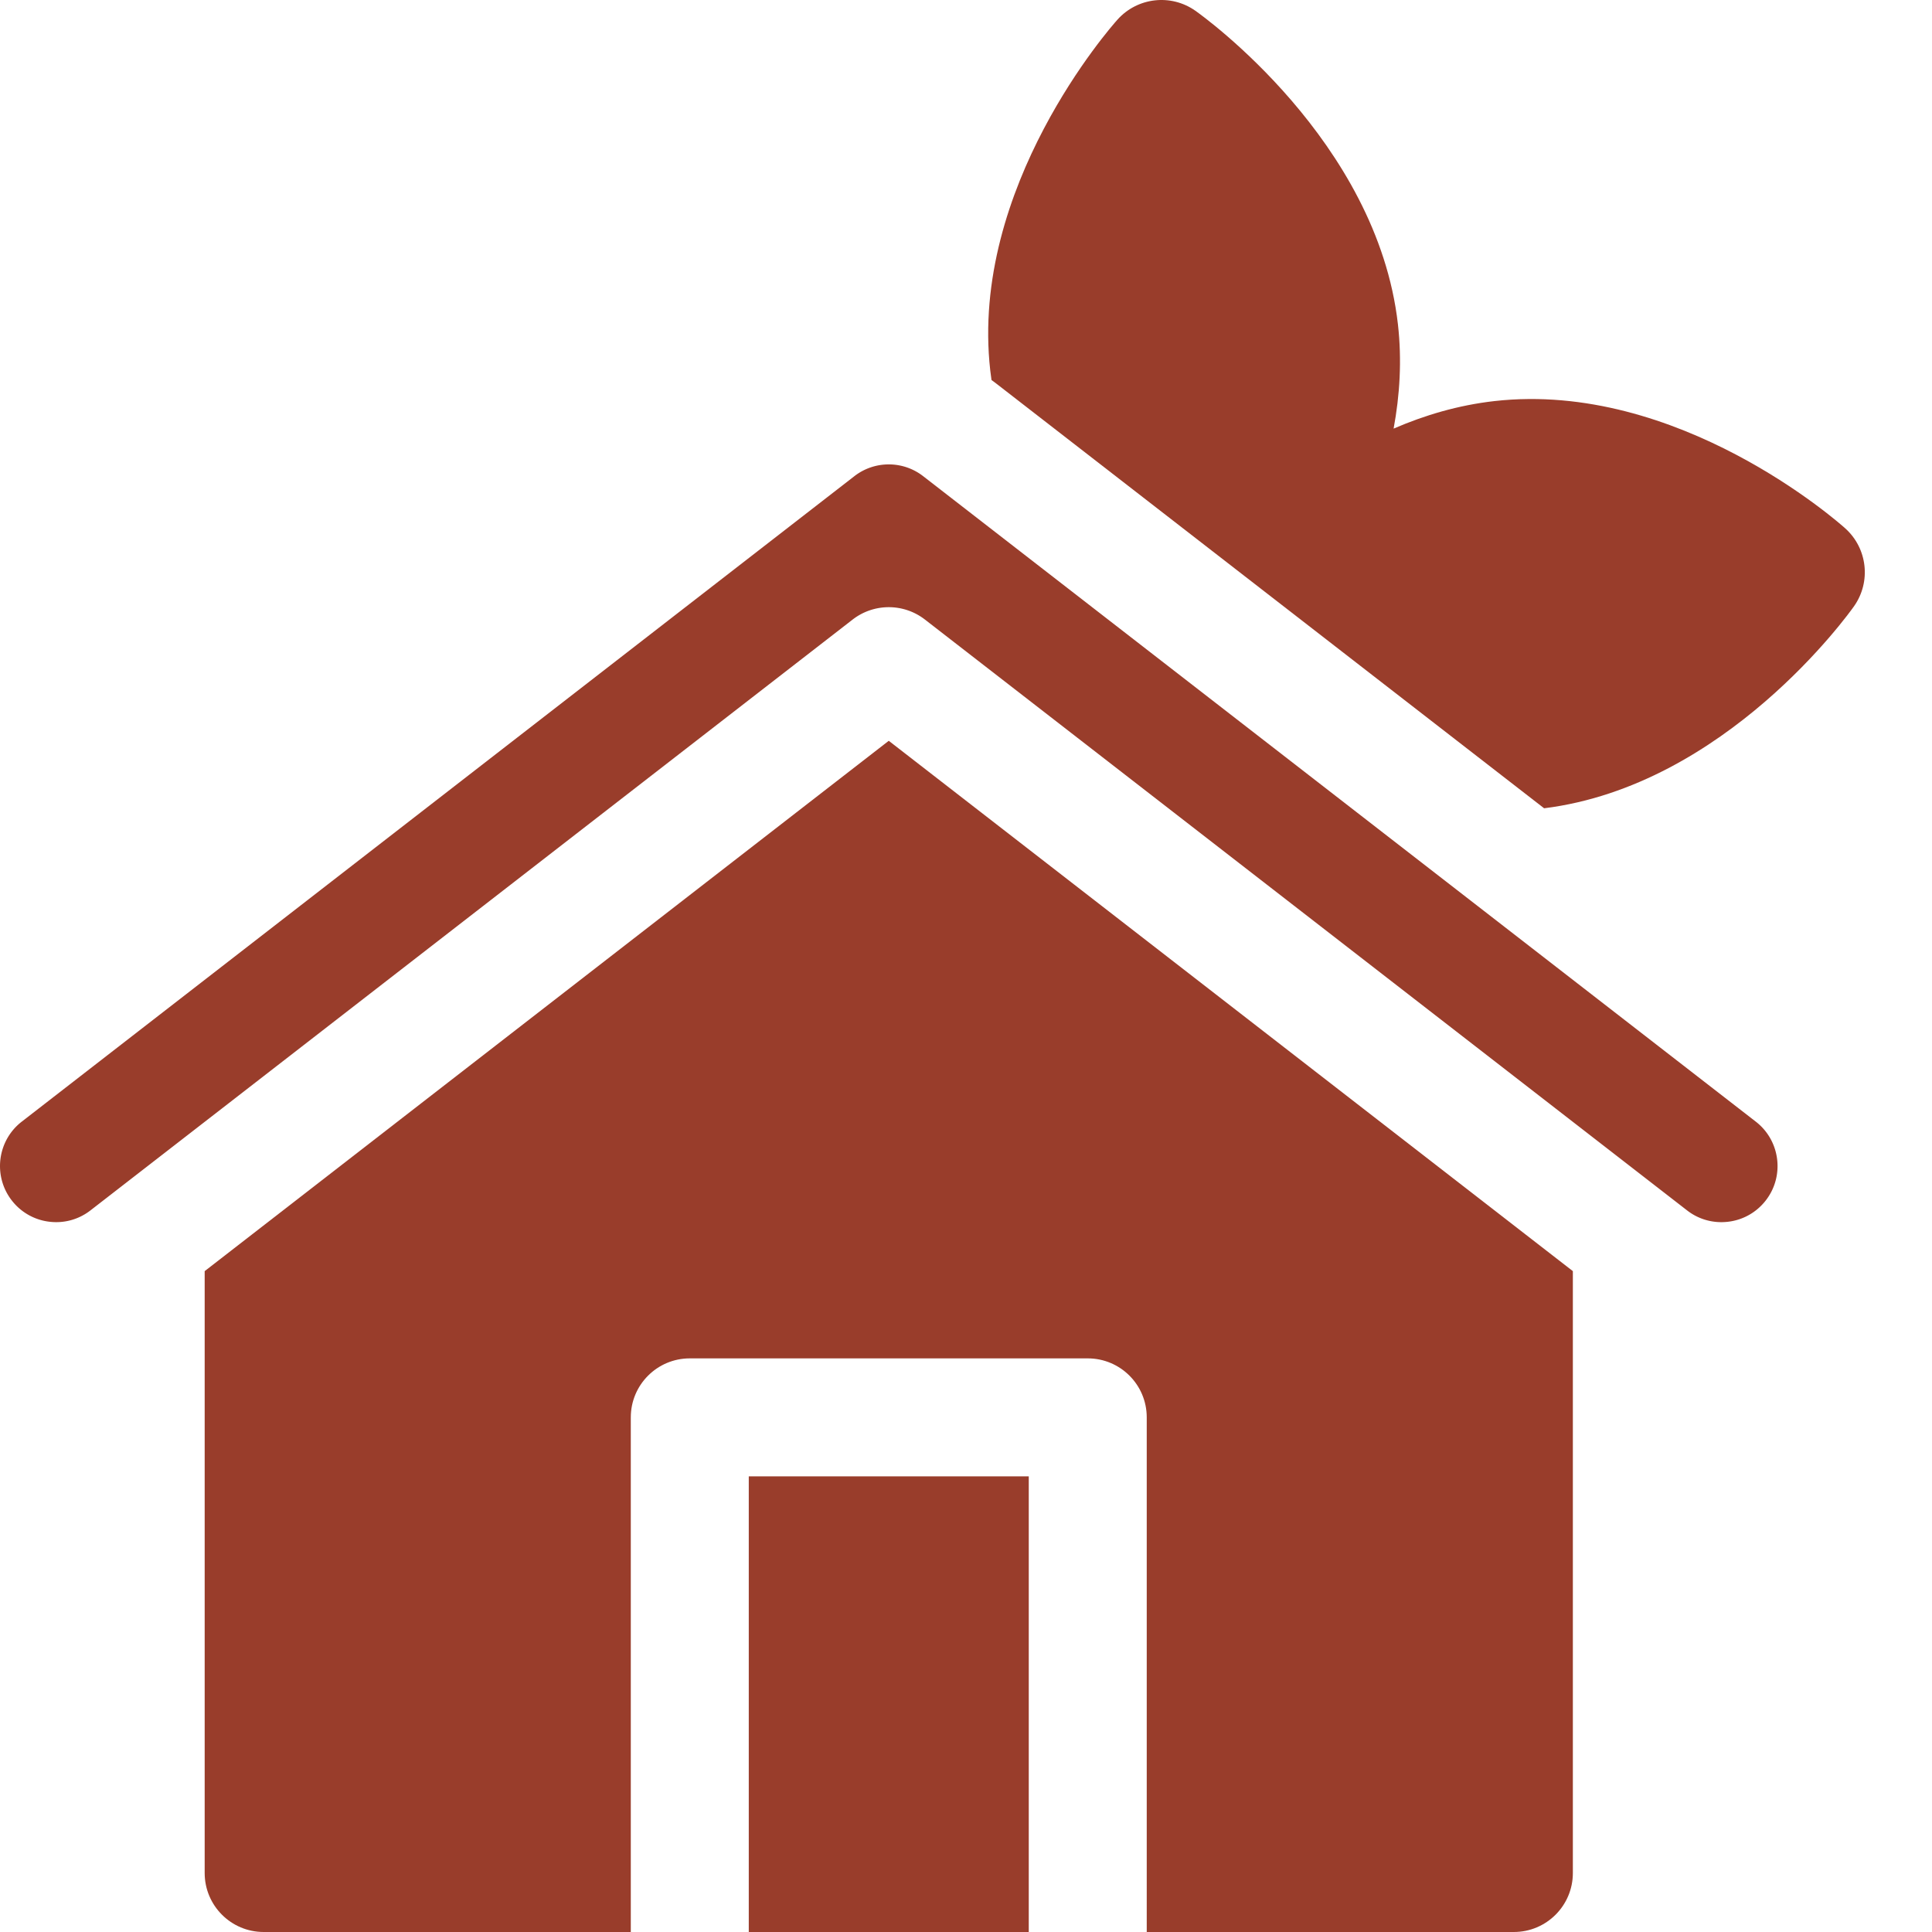
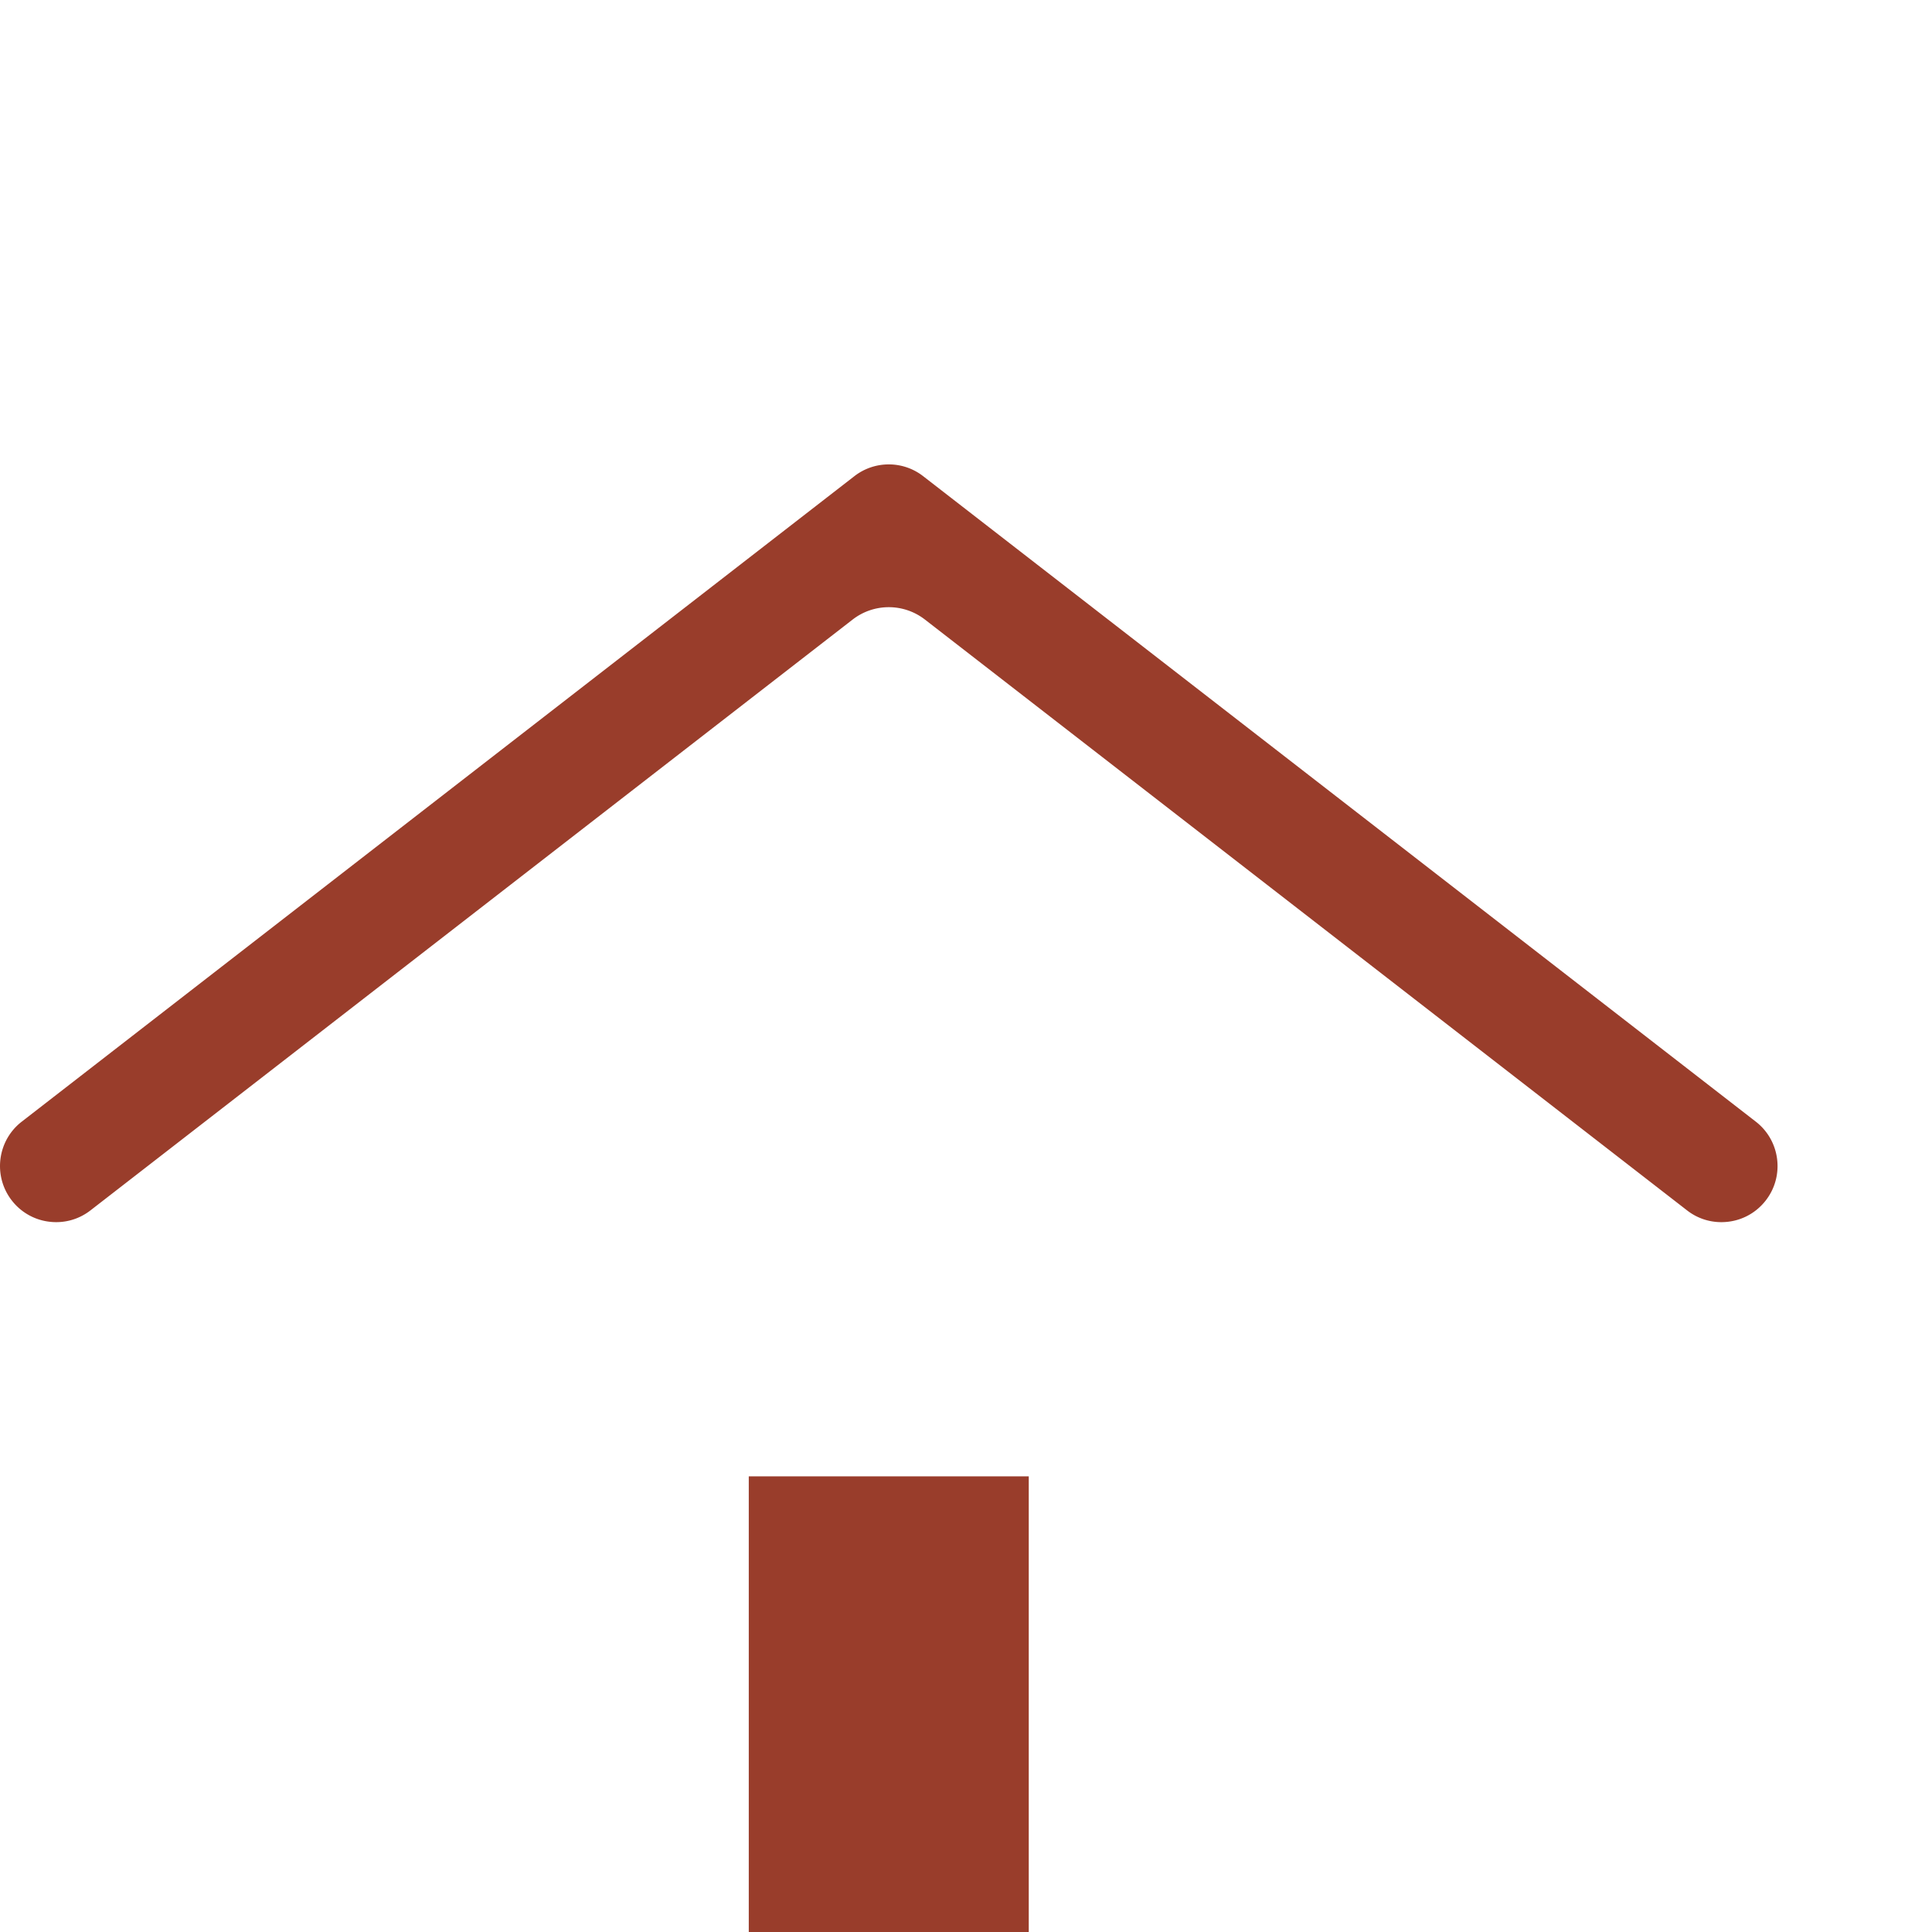
<svg xmlns="http://www.w3.org/2000/svg" width="512" height="512">
-   <path fill="#993d2b" d="M409.207 214.203c48.102-6.004 80.758-51.598 82.133-53.547 4.566-6.48 3.558-15.351-2.34-20.644-1.79-1.606-44.355-39.223-92.992-33.719-9.535 1.082-18.469 3.73-26.688 7.297 1.64-8.809 2.223-18.11 1.145-27.645-5.512-48.625-51.707-81.703-53.672-83.09-6.477-4.566-15.352-3.562-20.645 2.34-1.601 1.79-39.226 44.364-33.718 92.992q.146 1.266.328 2.52c.347.254.699.508 1.043.773zM235.531 196.32 54.242 336.863v159.504c0 8.633 7 15.633 15.633 15.633h97.293V375.613c0-8.633 7-15.629 15.633-15.629h105.465c8.632 0 15.632 6.996 15.632 15.63V512h97.293c8.633 0 15.633-7 15.633-15.633V336.863zm0 0" data-original="#000000" />
  <path fill="#993d2b" d="M198.434 391.246h74.199V512h-74.2zm269.519-73.125c5.027-6.48 3.84-15.844-2.64-20.867L244.644 126.19a14.82 14.82 0 0 0-9.114-3.12c-3.215 0-6.43 1.038-9.11 3.12L5.755 297.254c-6.48 5.023-7.664 14.387-2.64 20.867a14.76 14.76 0 0 0 9.886 5.64c3.934.5 7.84-.562 10.98-3l201.977-156.573a15.63 15.63 0 0 1 19.156 0l201.973 156.574a14.7 14.7 0 0 0 9.09 3.12c4.648 0 8.941-2.1 11.777-5.76zm0 0" data-original="#000000" />
</svg>